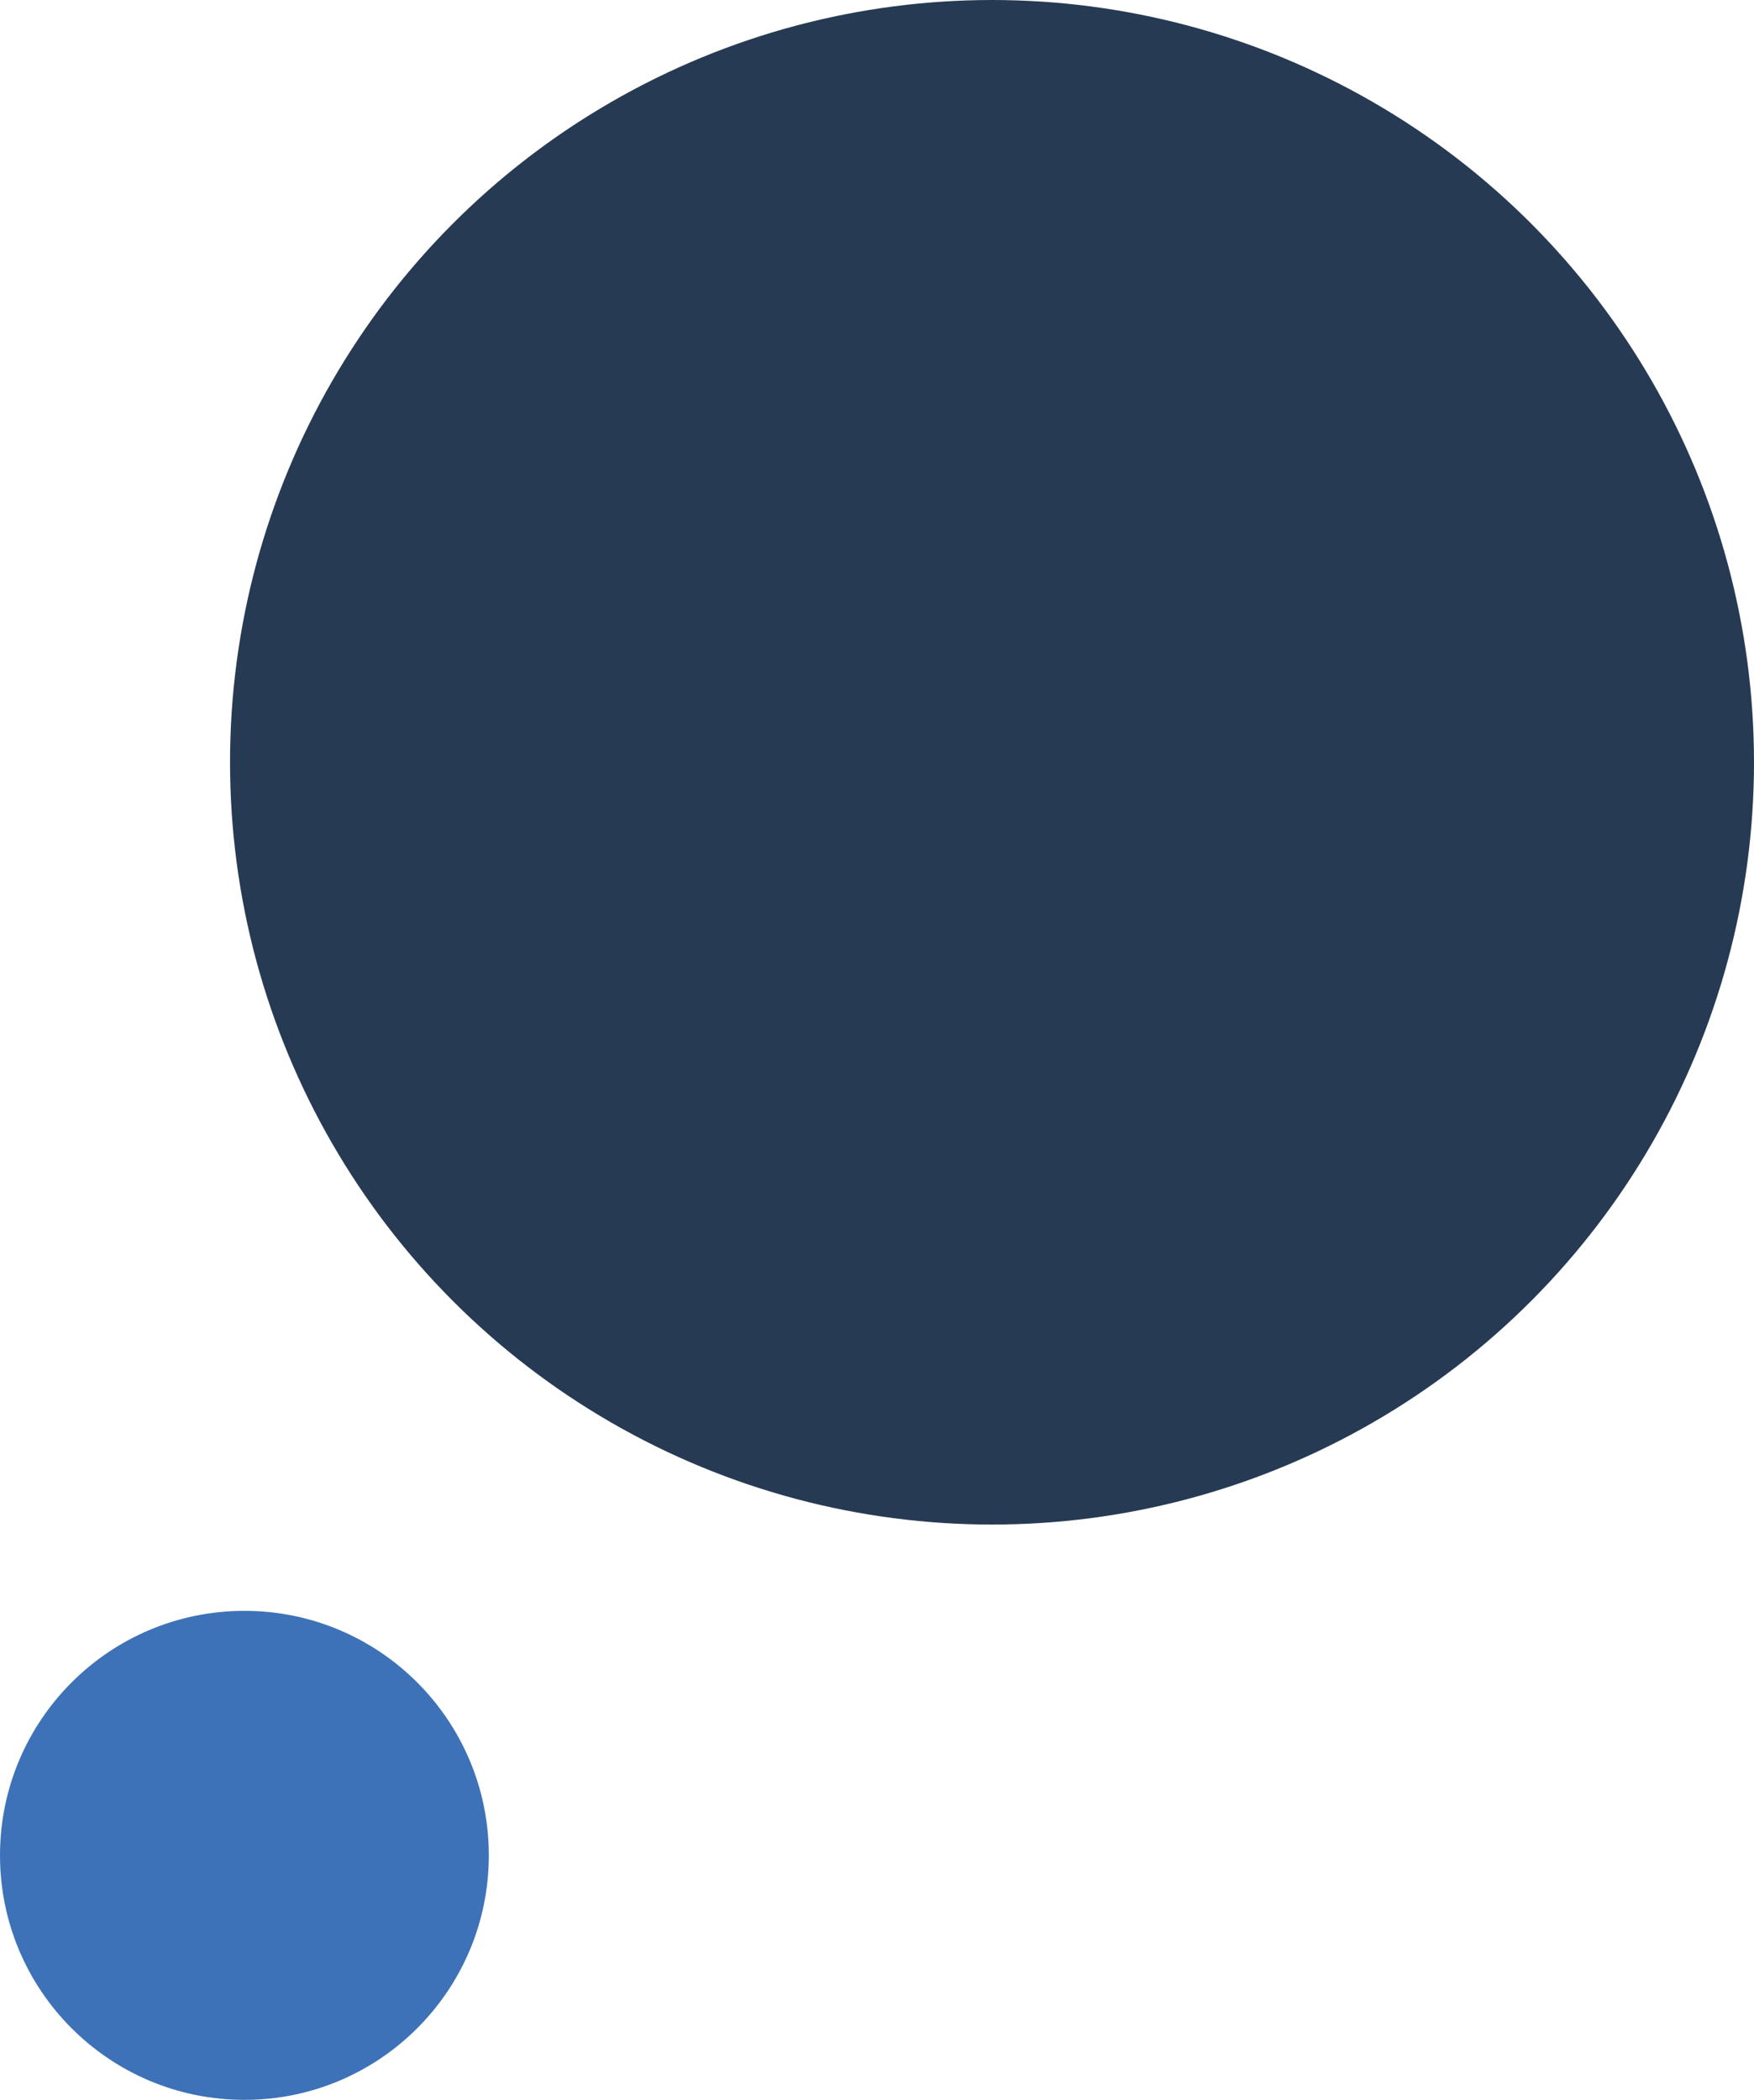
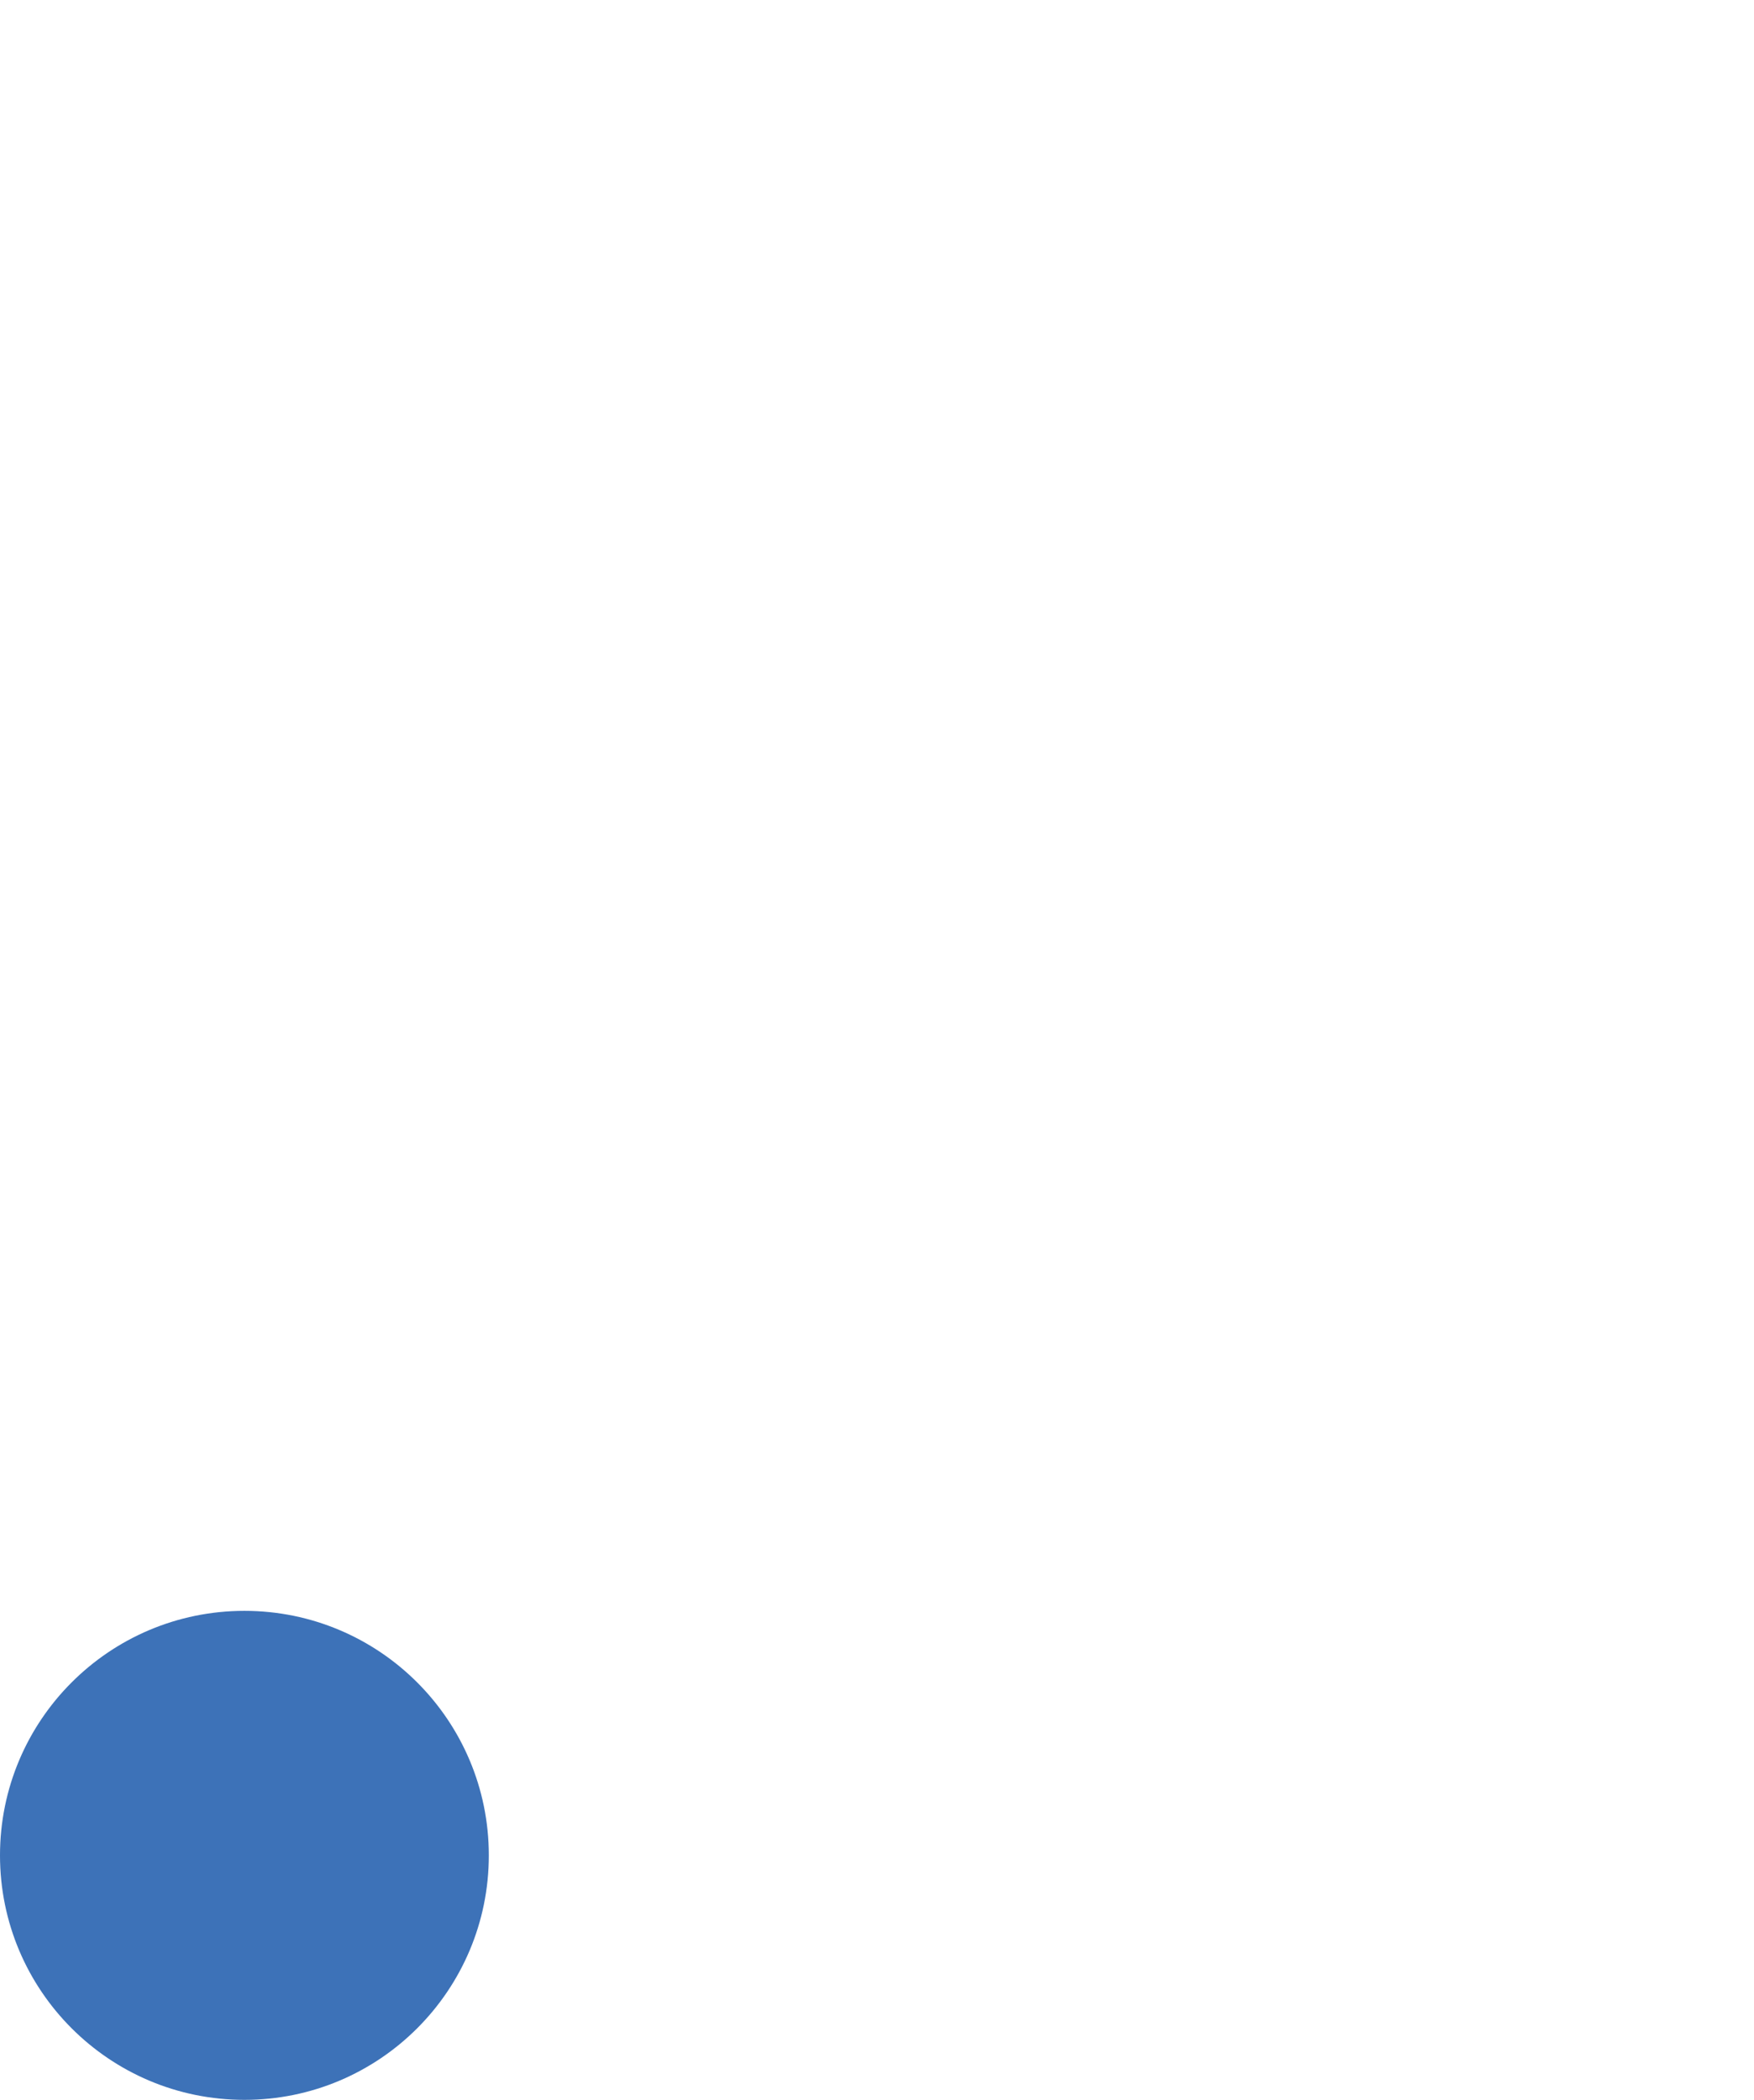
<svg xmlns="http://www.w3.org/2000/svg" id="Layer_1" data-name="Layer 1" viewBox="0 0 61 73">
  <defs>
    <style>.cls-1{fill:#273a54;}.cls-2{fill:#3d72b8;}</style>
  </defs>
  <g id="Group_119" data-name="Group 119">
-     <circle id="Ellipse_1" data-name="Ellipse 1" class="cls-1" cx="34.5" cy="26.5" r="26.5" />
    <circle id="Ellipse_2" data-name="Ellipse 2" class="cls-2" cx="8.5" cy="64.5" r="8.5" />
  </g>
</svg>